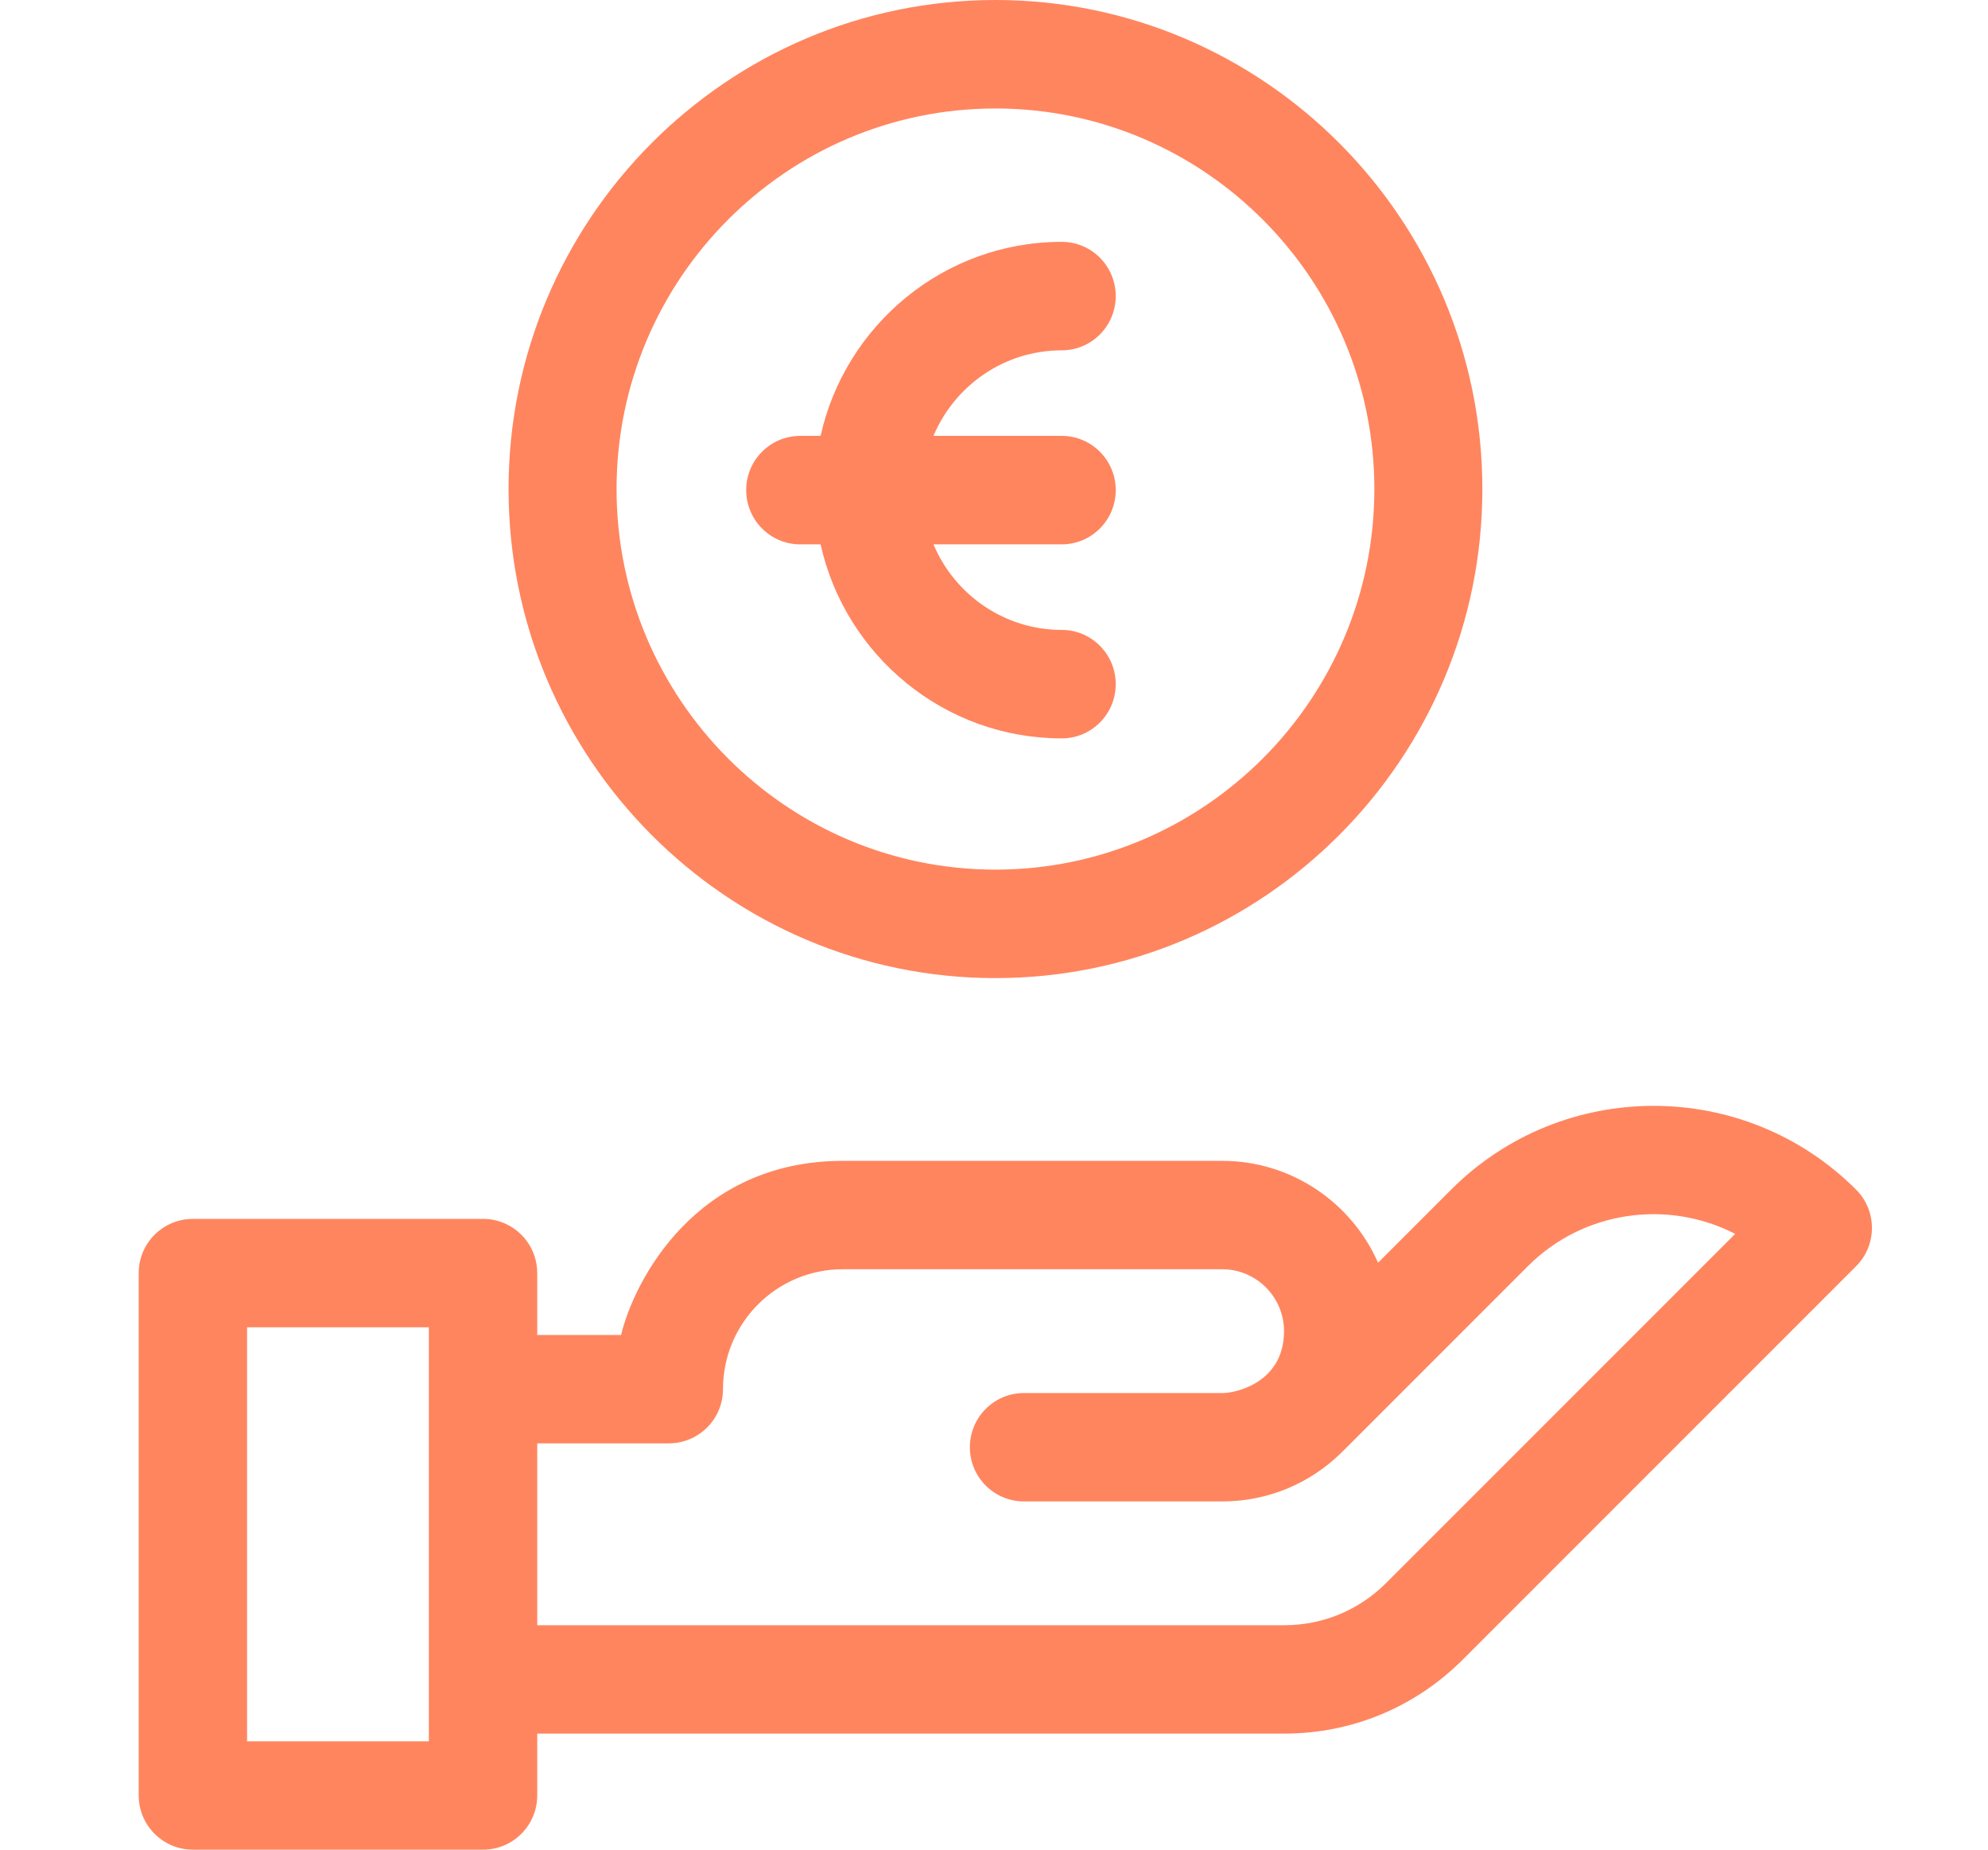
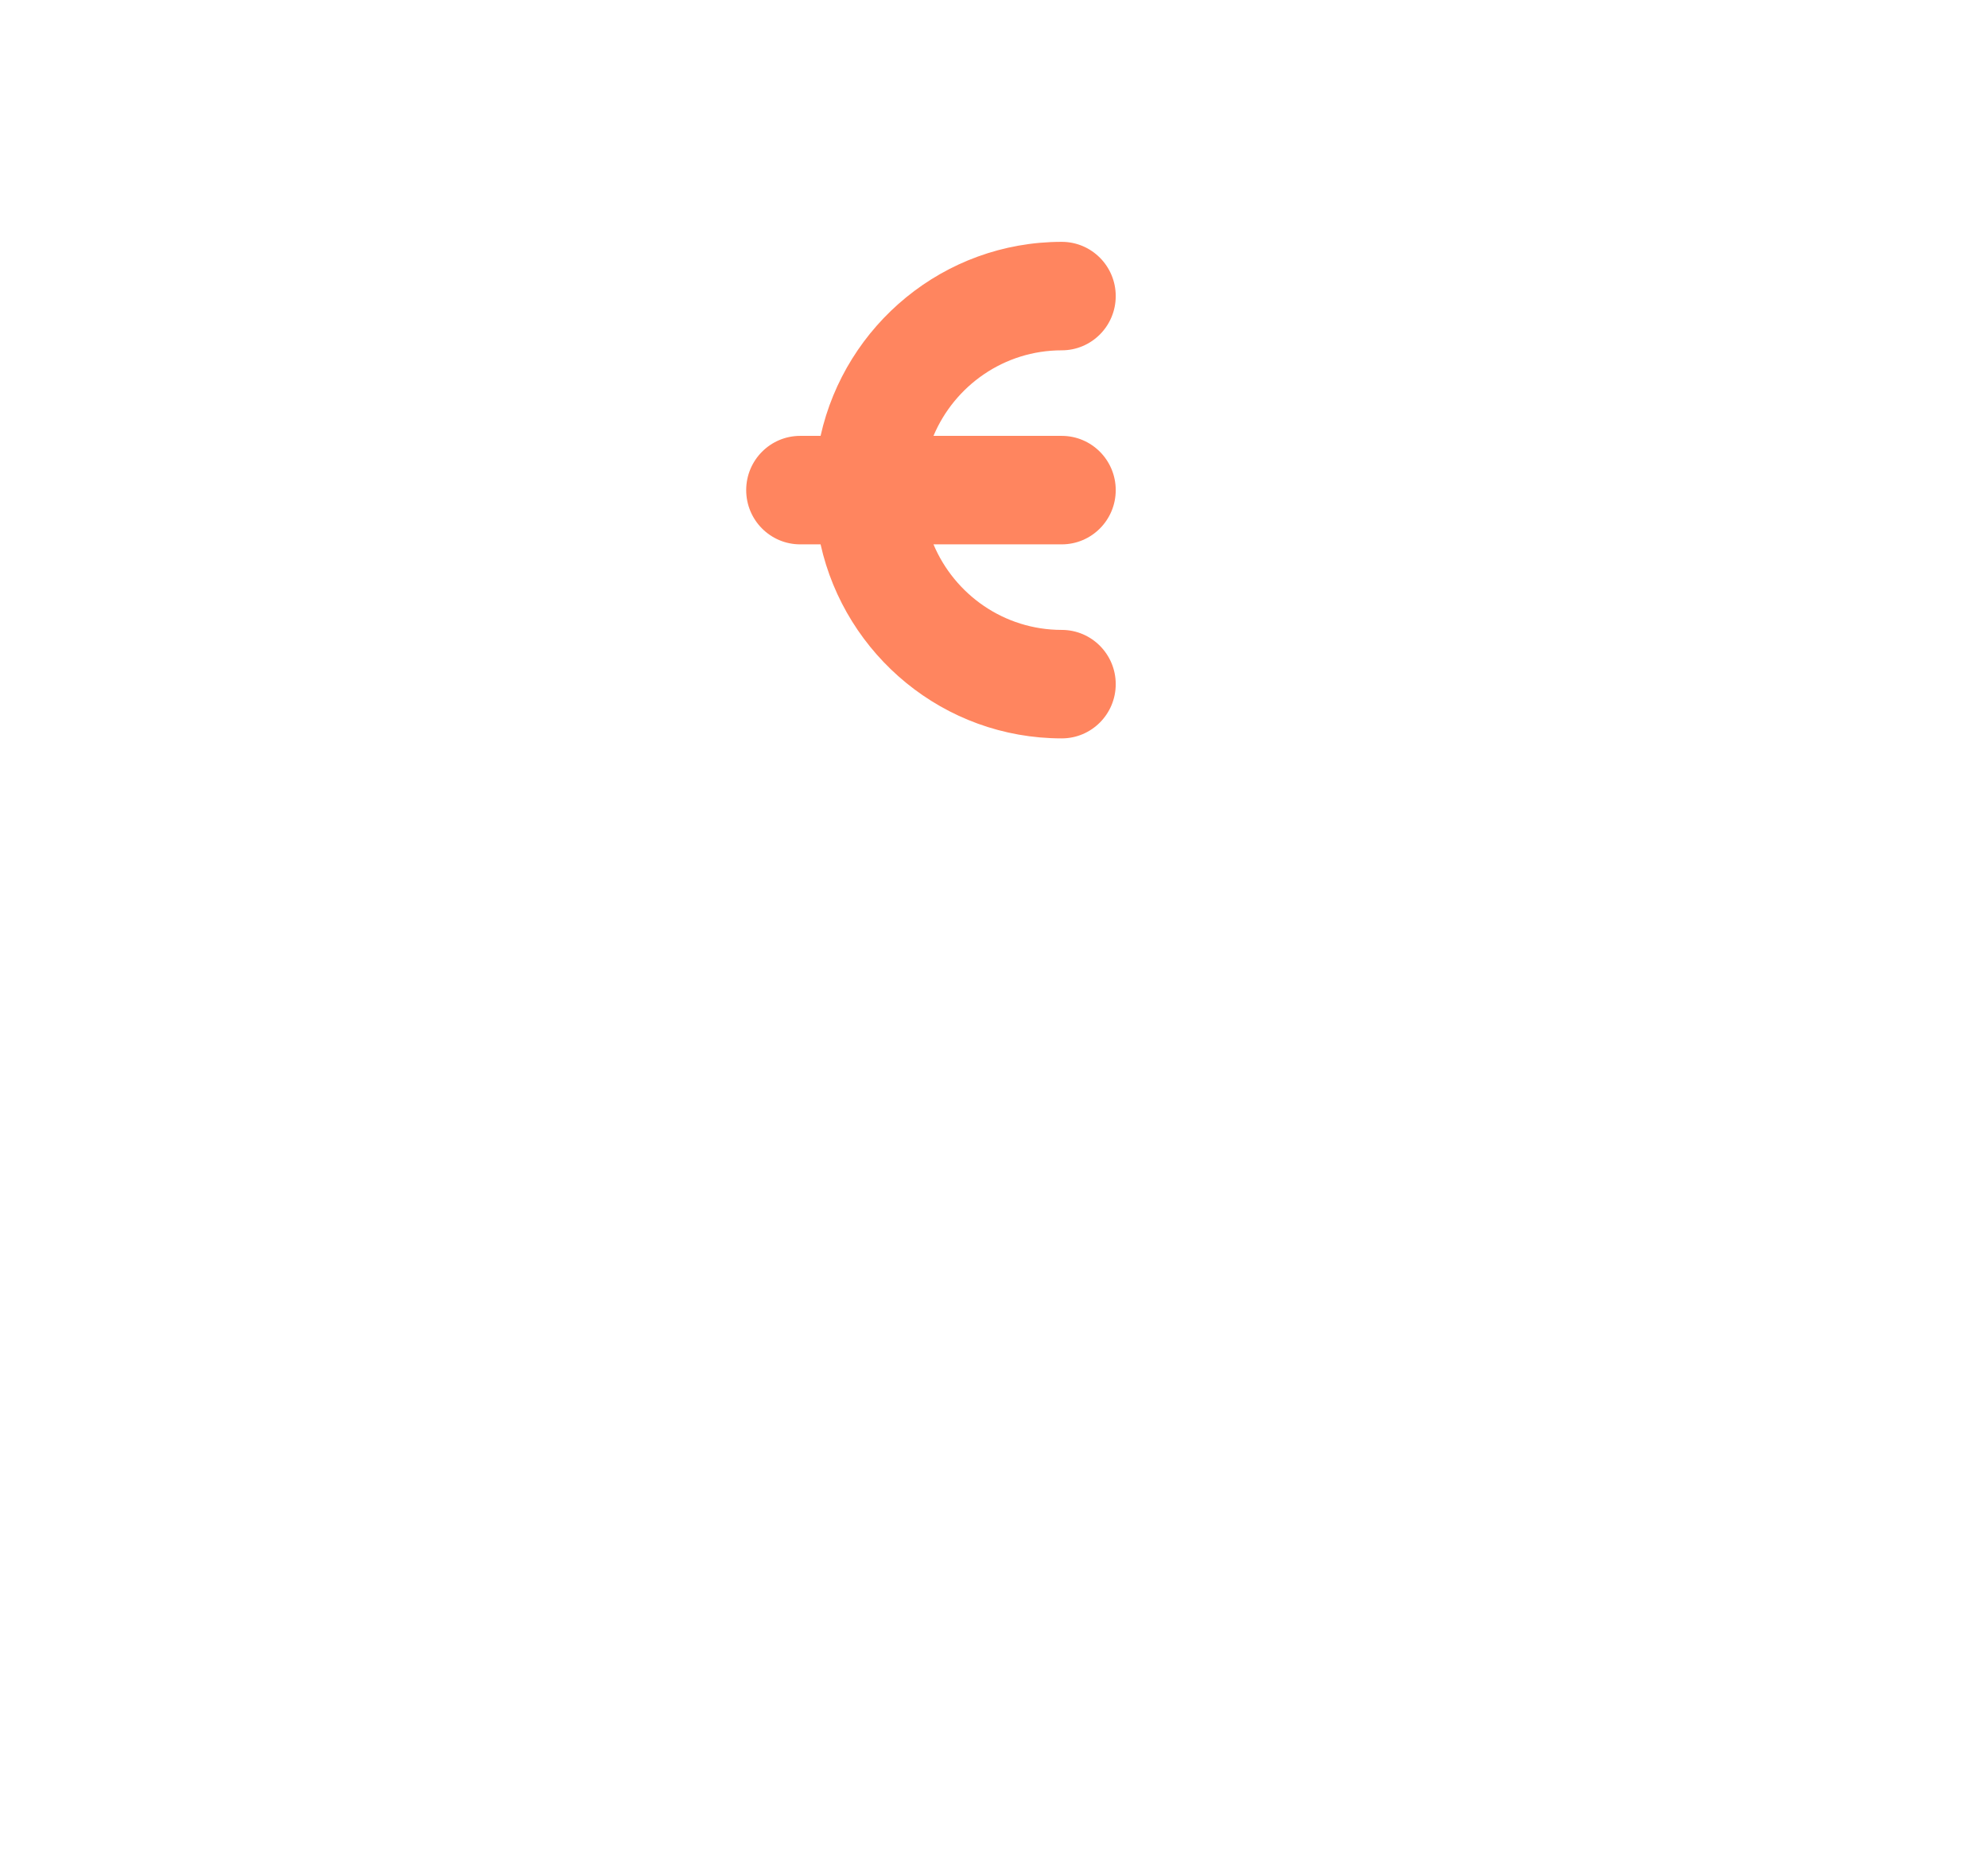
<svg xmlns="http://www.w3.org/2000/svg" width="43" height="40" viewBox="0 0 43 40" fill="none">
-   <path d="M31.388 25.726L29.807 27.307C29.236 26.011 27.939 25.104 26.435 25.104H18.232C15.037 25.104 13.715 27.705 13.433 28.87H11.62V27.531C11.62 26.884 11.095 26.359 10.448 26.359H4.172C3.525 26.359 3 26.884 3 27.531V38.828C3 39.475 3.525 40 4.172 40H10.448C11.095 40 11.62 39.475 11.62 38.828V37.49H27.779C29.237 37.49 30.607 36.922 31.638 35.891L40.146 27.383C40.604 26.925 40.604 26.183 40.146 25.726C37.732 23.311 33.803 23.311 31.388 25.726ZM9.276 37.656H5.344V28.703H9.276L9.276 37.656ZM29.981 34.234C29.393 34.822 28.611 35.146 27.779 35.146H11.62V31.213H14.466C15.113 31.213 15.638 30.689 15.638 30.042C15.638 28.608 16.797 27.448 18.232 27.448H26.435C27.173 27.448 27.773 28.048 27.773 28.786C27.773 29.881 26.764 30.119 26.458 30.125H26.456C26.449 30.125 26.442 30.125 26.435 30.125H22.149C21.502 30.125 20.978 30.65 20.978 31.297C20.978 31.944 21.502 32.469 22.149 32.469H26.436C27.418 32.469 28.342 32.086 29.039 31.39L33.046 27.383C34.258 26.171 36.083 25.938 37.532 26.683L29.981 34.234Z" fill="#FF855F" />
-   <path d="M21.531 21.152C27.338 21.152 32.063 16.408 32.063 10.576C32.063 4.745 27.338 0 21.531 0C15.724 0 11 4.745 11 10.576C11 16.408 15.724 21.152 21.531 21.152ZM21.531 2.346C26.05 2.346 29.727 6.038 29.727 10.576C29.727 15.114 26.05 18.806 21.531 18.806C17.012 18.806 13.336 15.114 13.336 10.576C13.336 6.038 17.012 2.346 21.531 2.346Z" fill="#FF855F" />
  <path d="M17.308 11.772H17.749C18.283 14.17 20.418 15.968 22.965 15.968C23.61 15.968 24.133 15.443 24.133 14.795C24.133 14.148 23.61 13.622 22.965 13.622C21.719 13.622 20.648 12.858 20.191 11.772H22.965C23.61 11.772 24.133 11.247 24.133 10.599C24.133 9.951 23.61 9.426 22.965 9.426H20.191C20.648 8.34 21.719 7.576 22.965 7.576C23.61 7.576 24.133 7.051 24.133 6.403C24.133 5.755 23.61 5.23 22.965 5.23C20.418 5.23 18.283 7.028 17.749 9.426H17.308C16.663 9.426 16.14 9.951 16.14 10.599C16.14 11.247 16.663 11.772 17.308 11.772Z" fill="#FF855F" />
</svg>